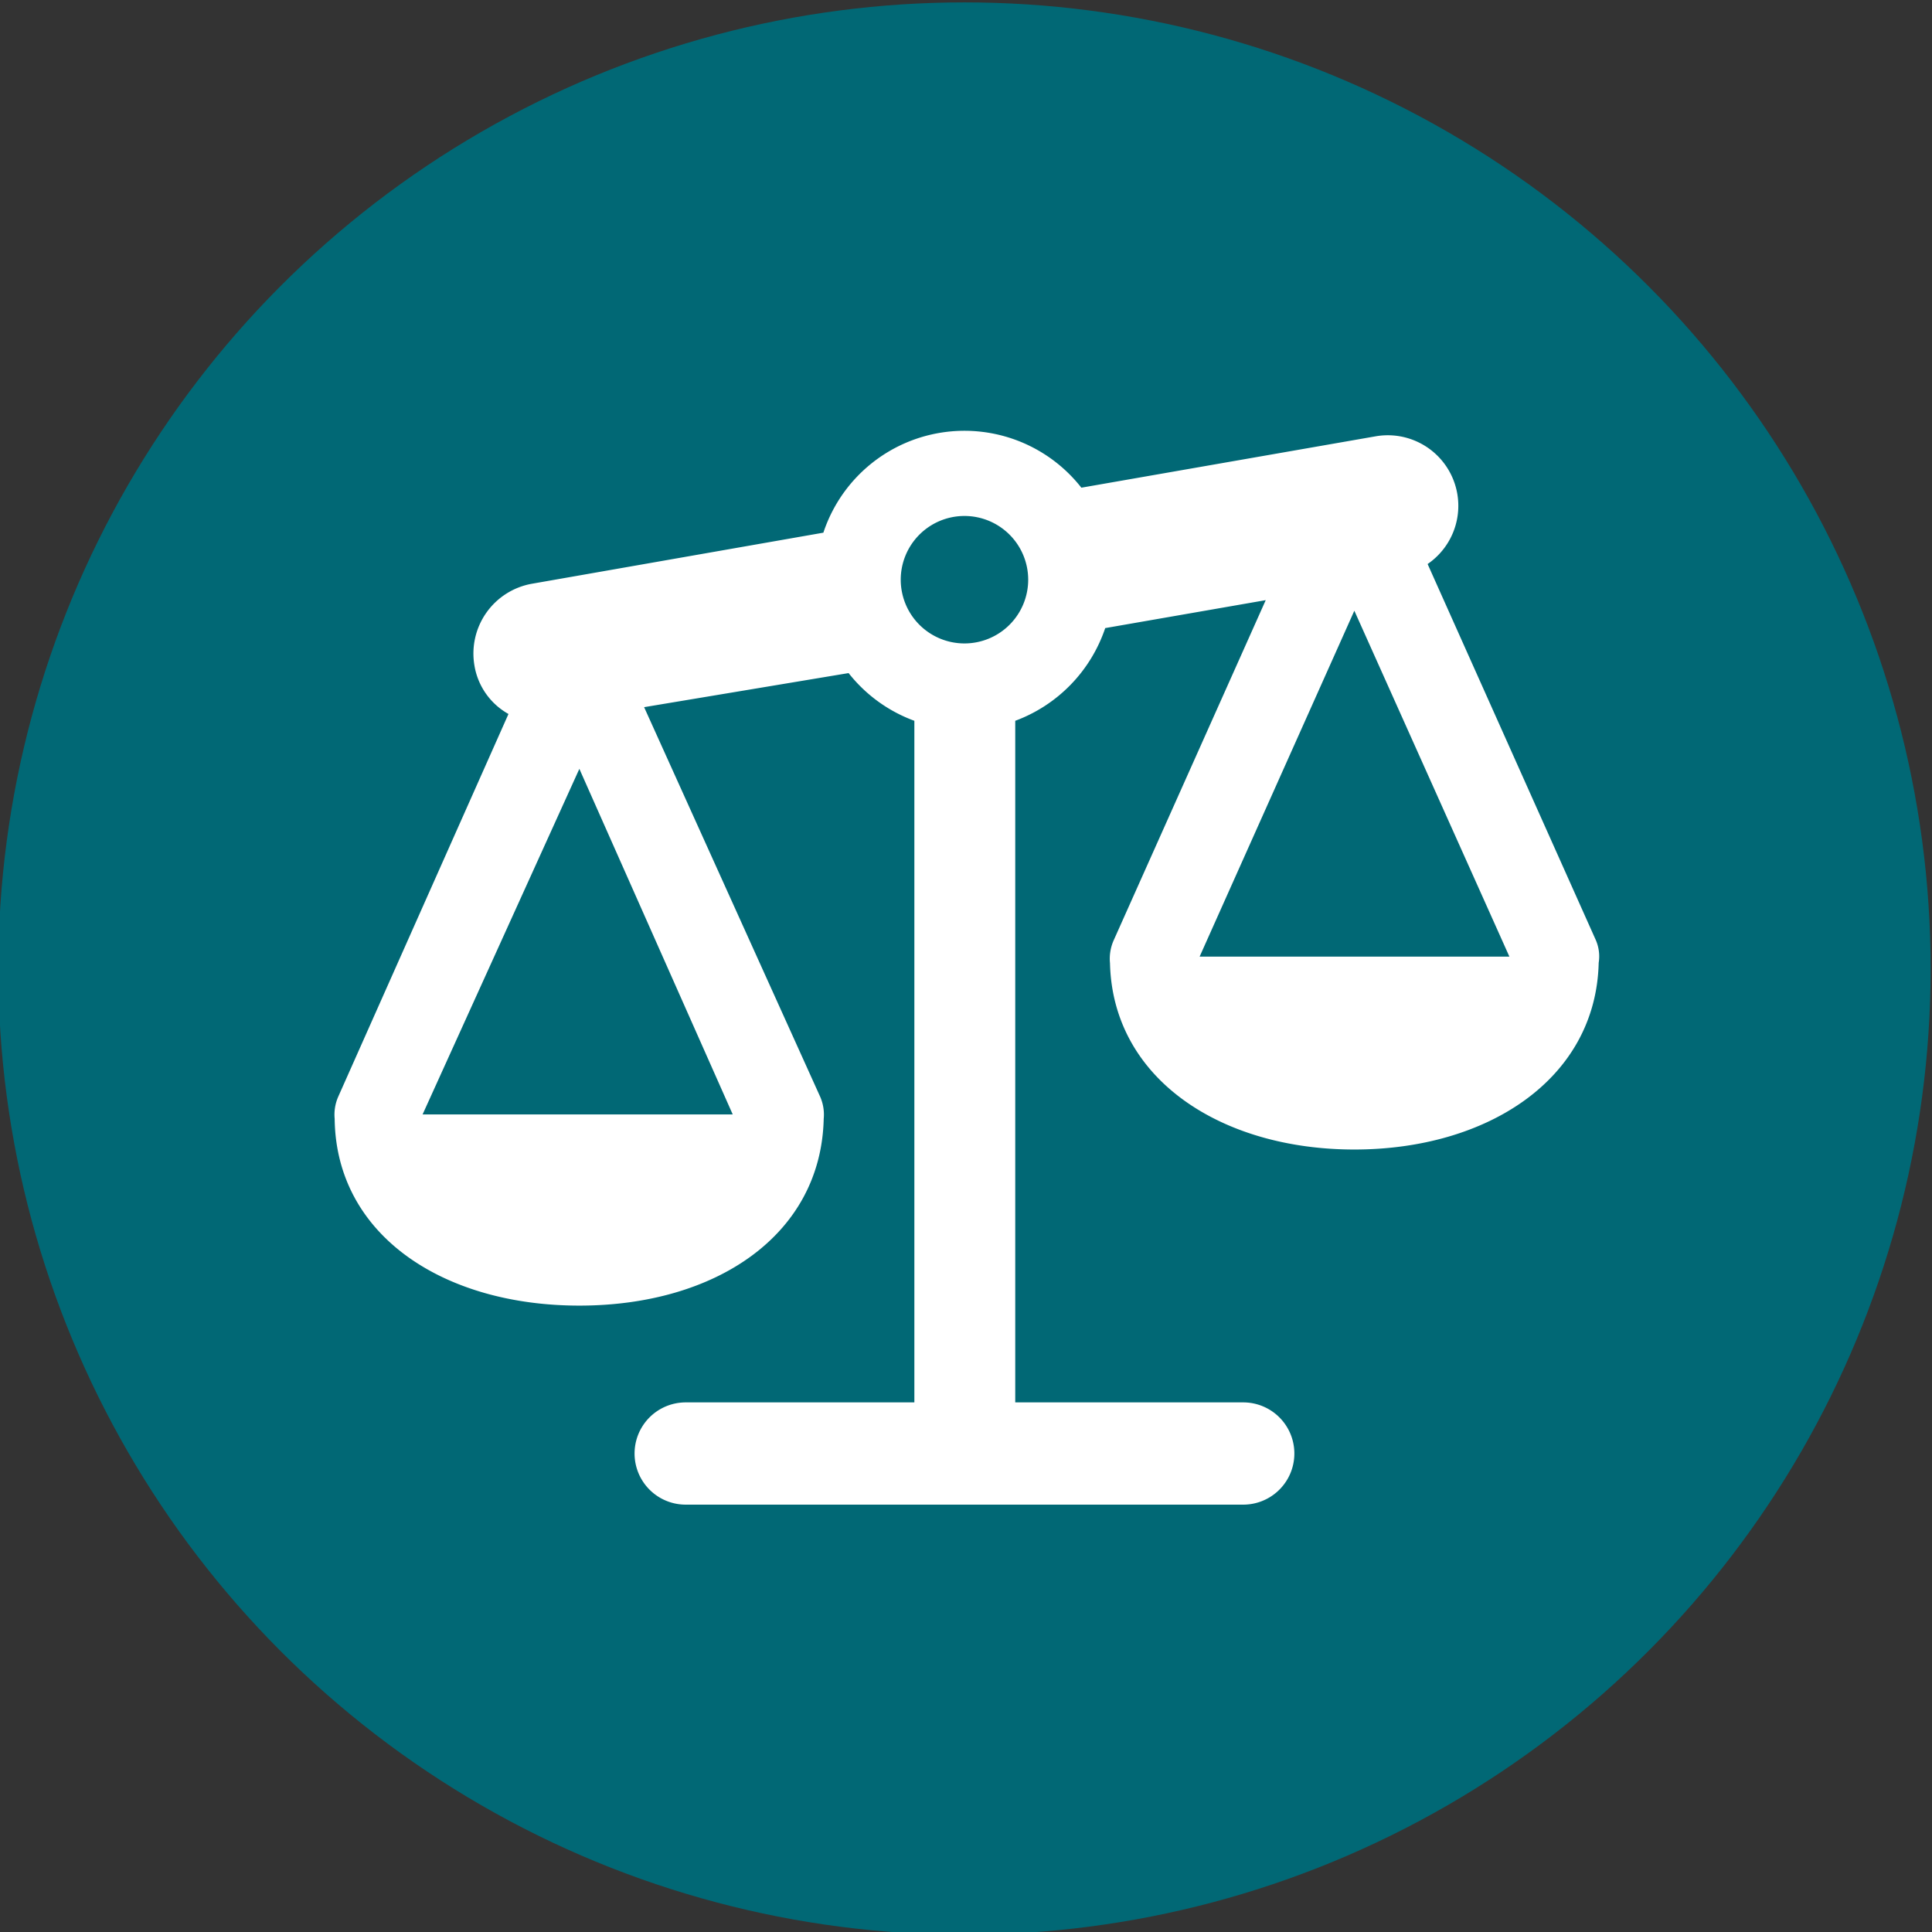
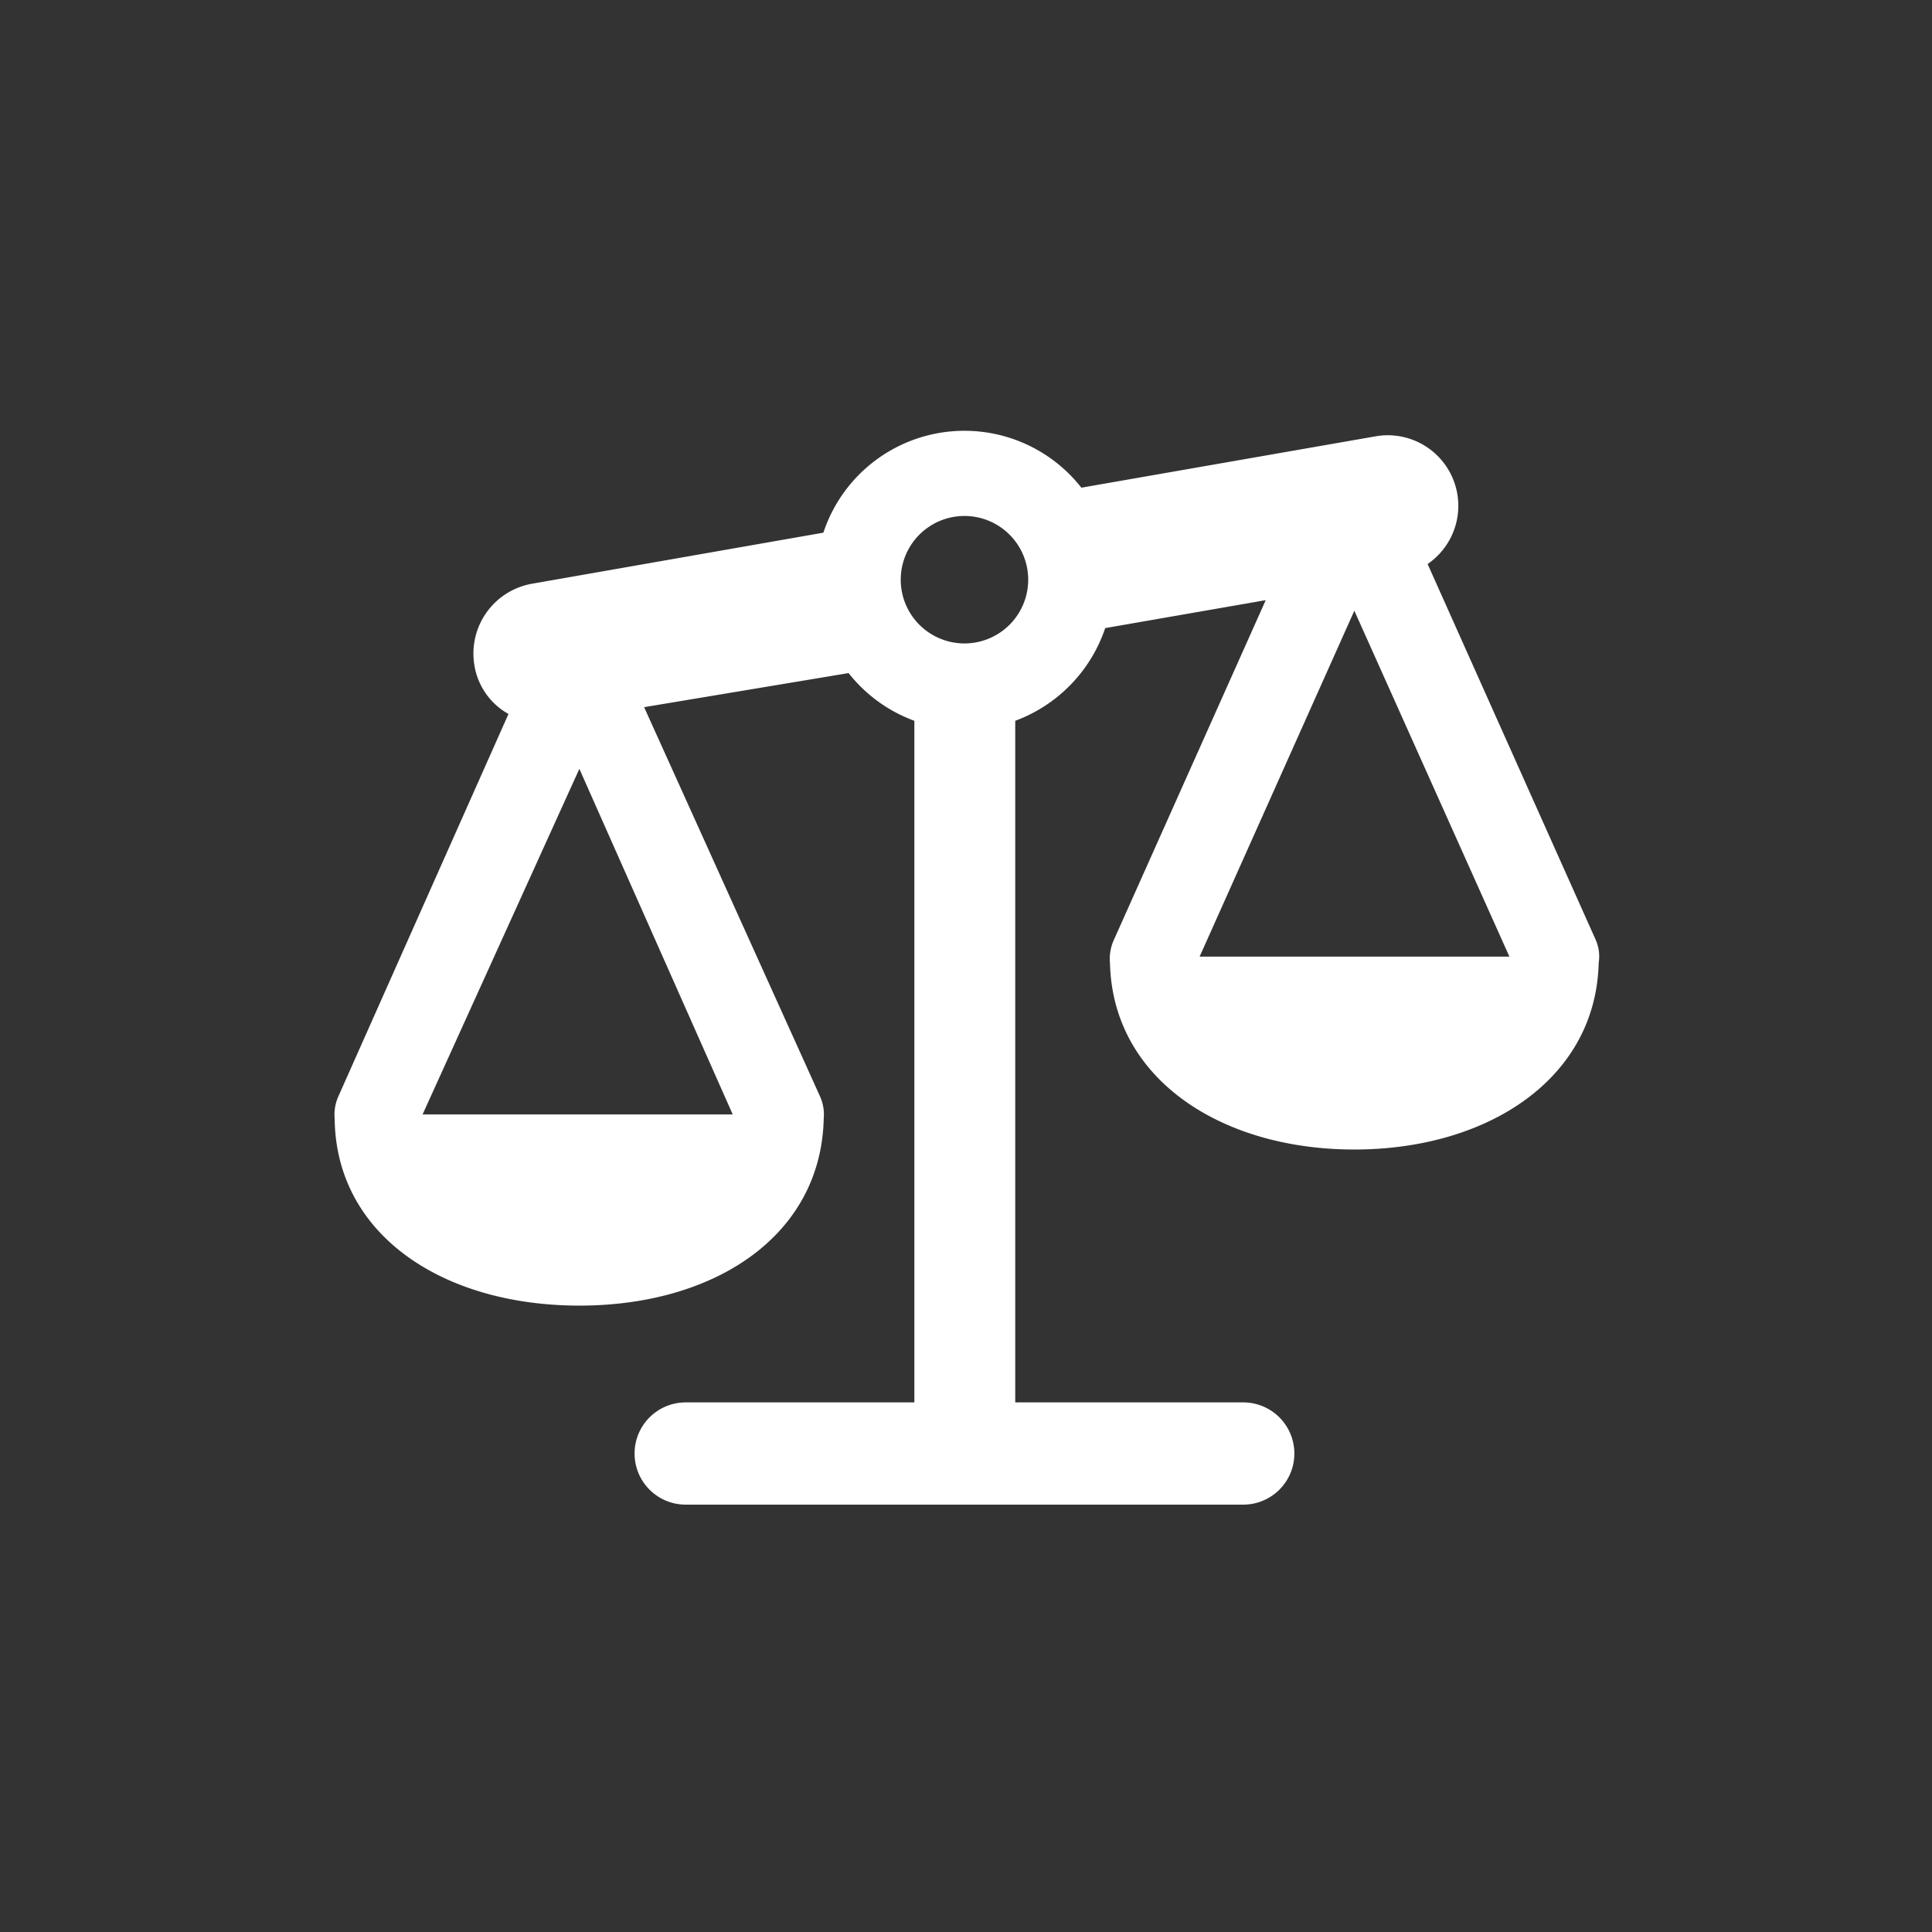
<svg xmlns="http://www.w3.org/2000/svg" id="Õ__1" data-name="Õº≤„_1" viewBox="0 0 56.69 56.69">
  <rect x="0" y="0" width="56.69" height="56.69" fill="#333333" stroke="none" />
  <defs>
    <style>.cls-1{fill:#016875;}.cls-2{fill:#fff;}</style>
  </defs>
-   <circle class="cls-1" cx="28.3" cy="28.42" r="28.35" />
  <path class="cls-2" d="M46.81,27.55l-4.92-11a2.07,2.07,0,0,0-1.51-3.75l-8.65,1.51a4.36,4.36,0,0,0-7.57,1.32L15.6,17.13a2.08,2.08,0,0,0-1.68,2.39,2,2,0,0,0,1,1.43l-5,11.24a1.31,1.31,0,0,0-.1.64C9.86,36.24,13,38.31,17,38.31s7.09-2.07,7.17-5.48a1.31,1.31,0,0,0-.1-.64L18.9,20.75l6-1a4.37,4.37,0,0,0,1.93,1.4v20H20.12a1.49,1.49,0,1,0,0,3H36.48a1.49,1.49,0,0,0,0-3H29.79v-20a4.4,4.4,0,0,0,2.64-2.72l4.71-.82-4.47,10a1.33,1.33,0,0,0-.1.65c.08,3.4,3.26,5.47,7.17,5.47s7.09-2.07,7.17-5.48A1.2,1.2,0,0,0,46.81,27.55ZM12.4,32.7,17,22.56,21.5,32.7ZM28.3,18.88A1.87,1.87,0,1,1,30.17,17,1.87,1.87,0,0,1,28.3,18.88Zm6.9,9.19,4.54-10.15,4.55,10.15Z" />
</svg>